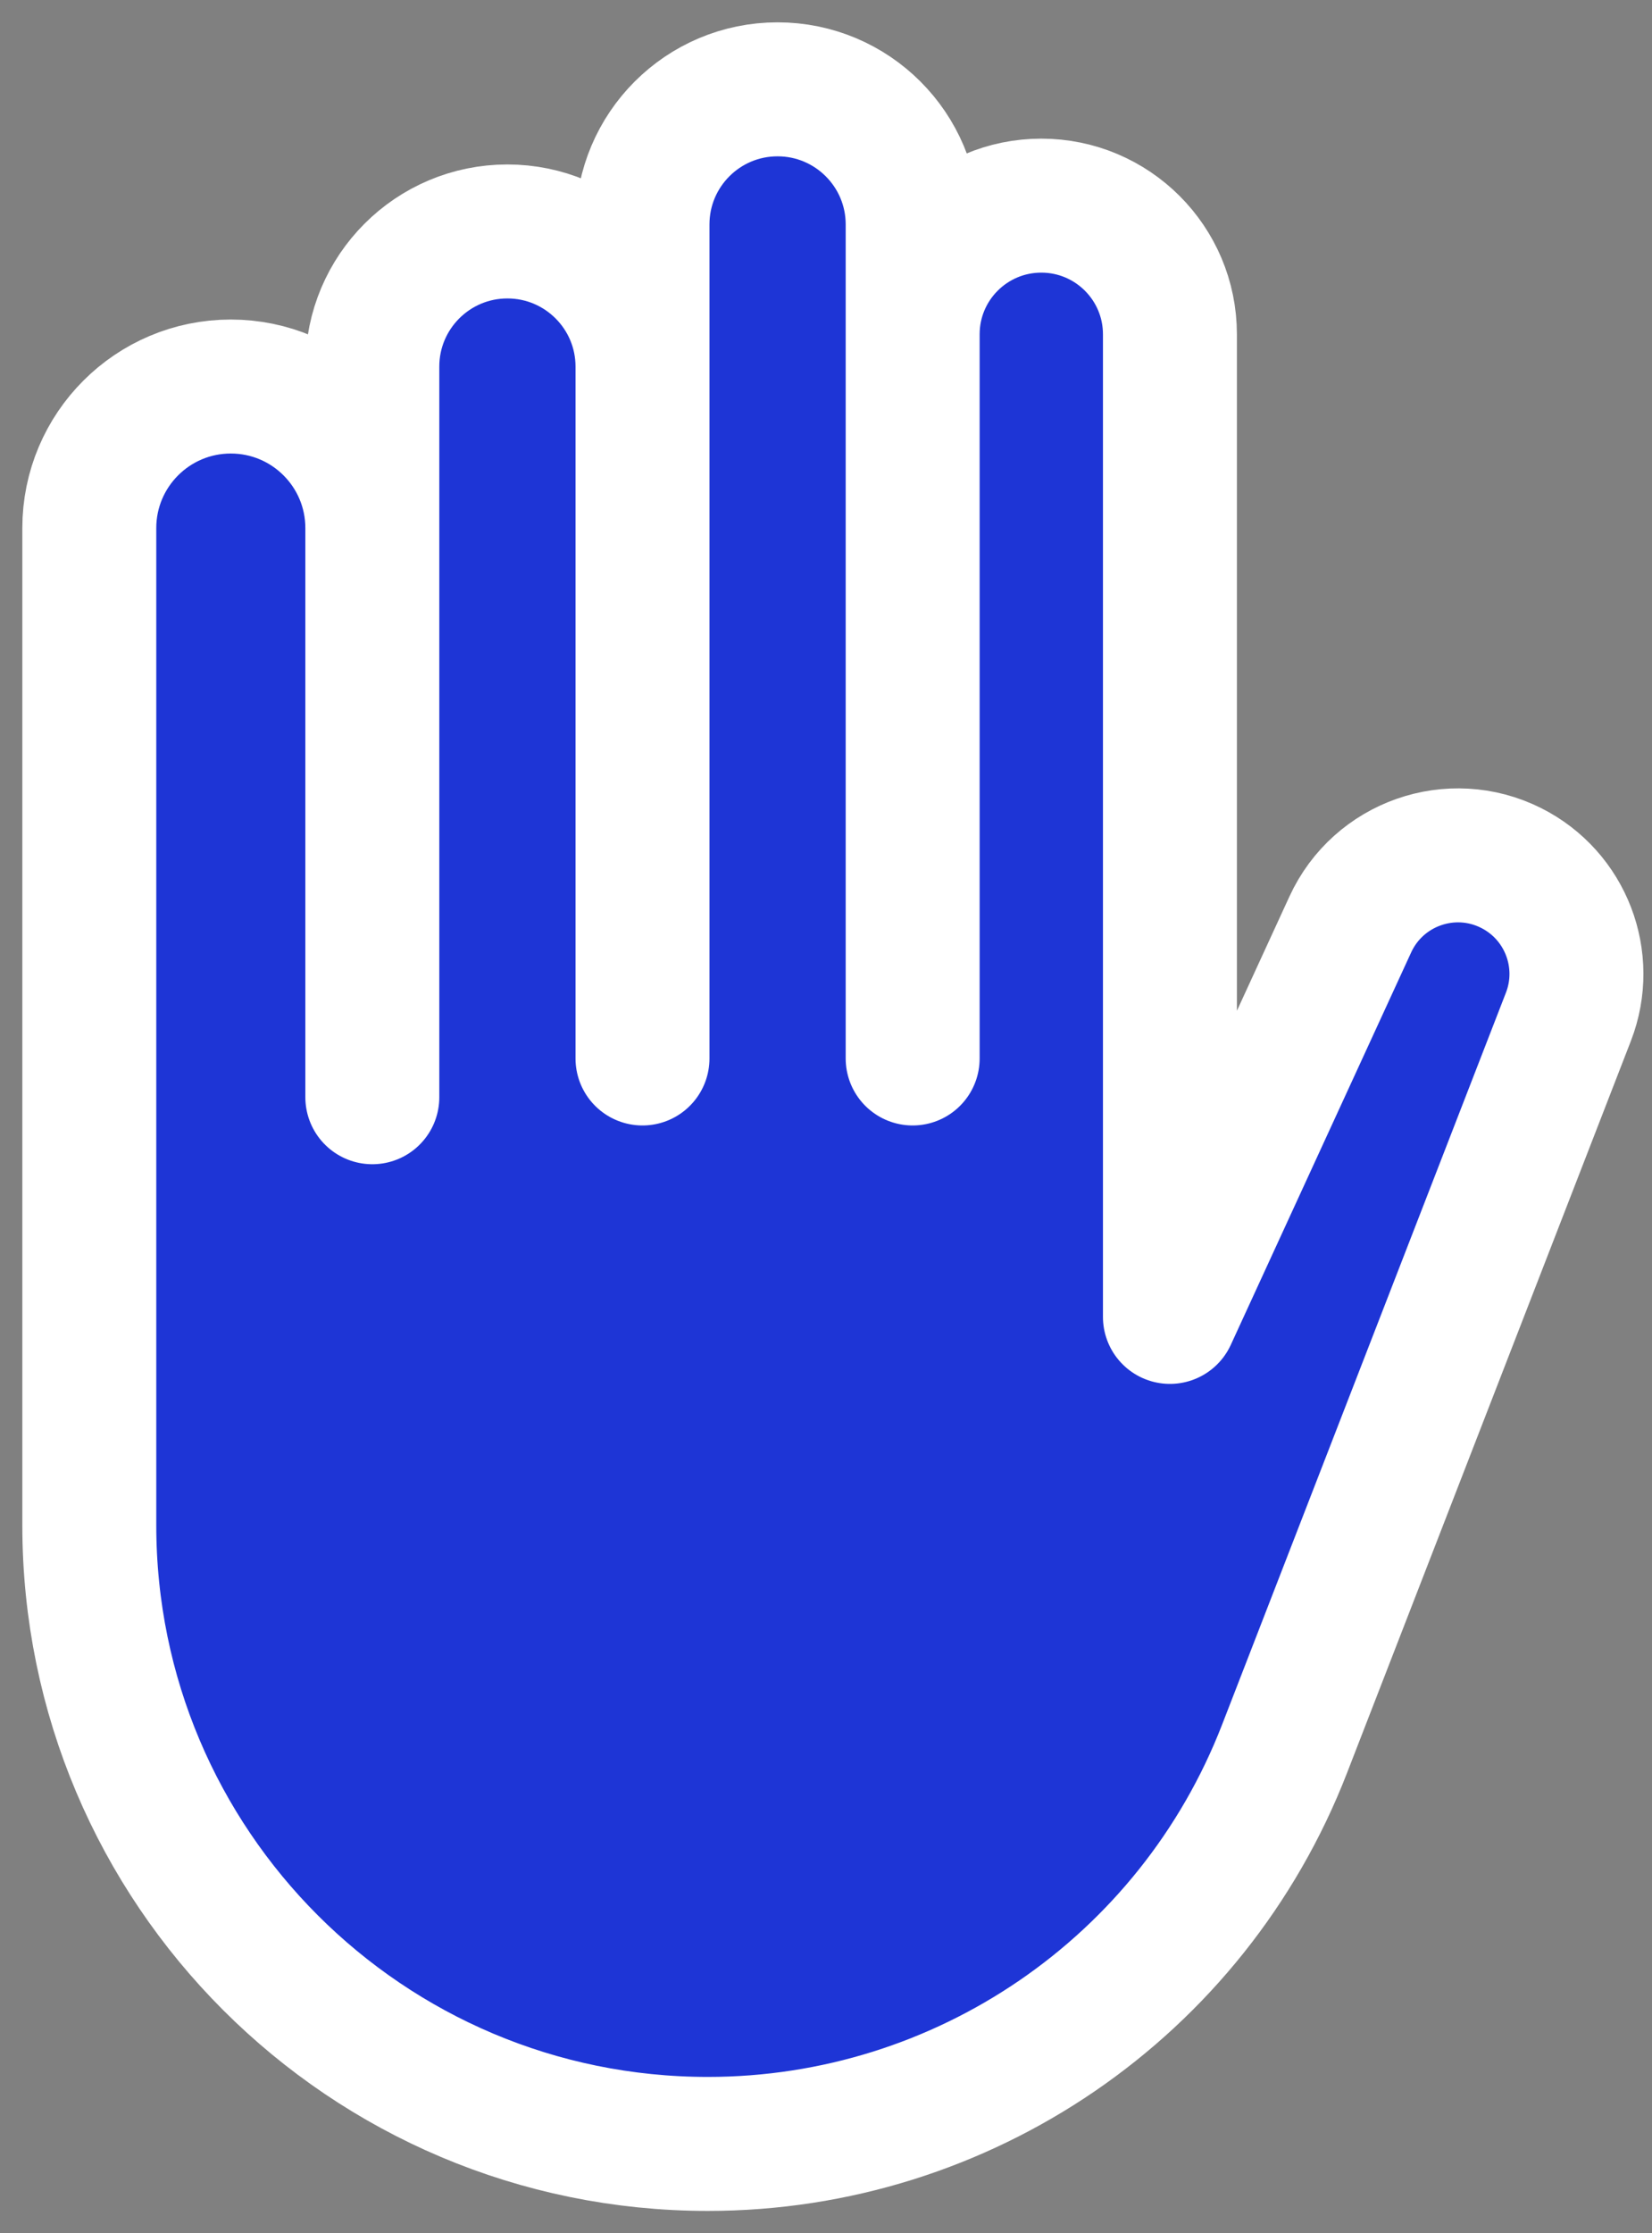
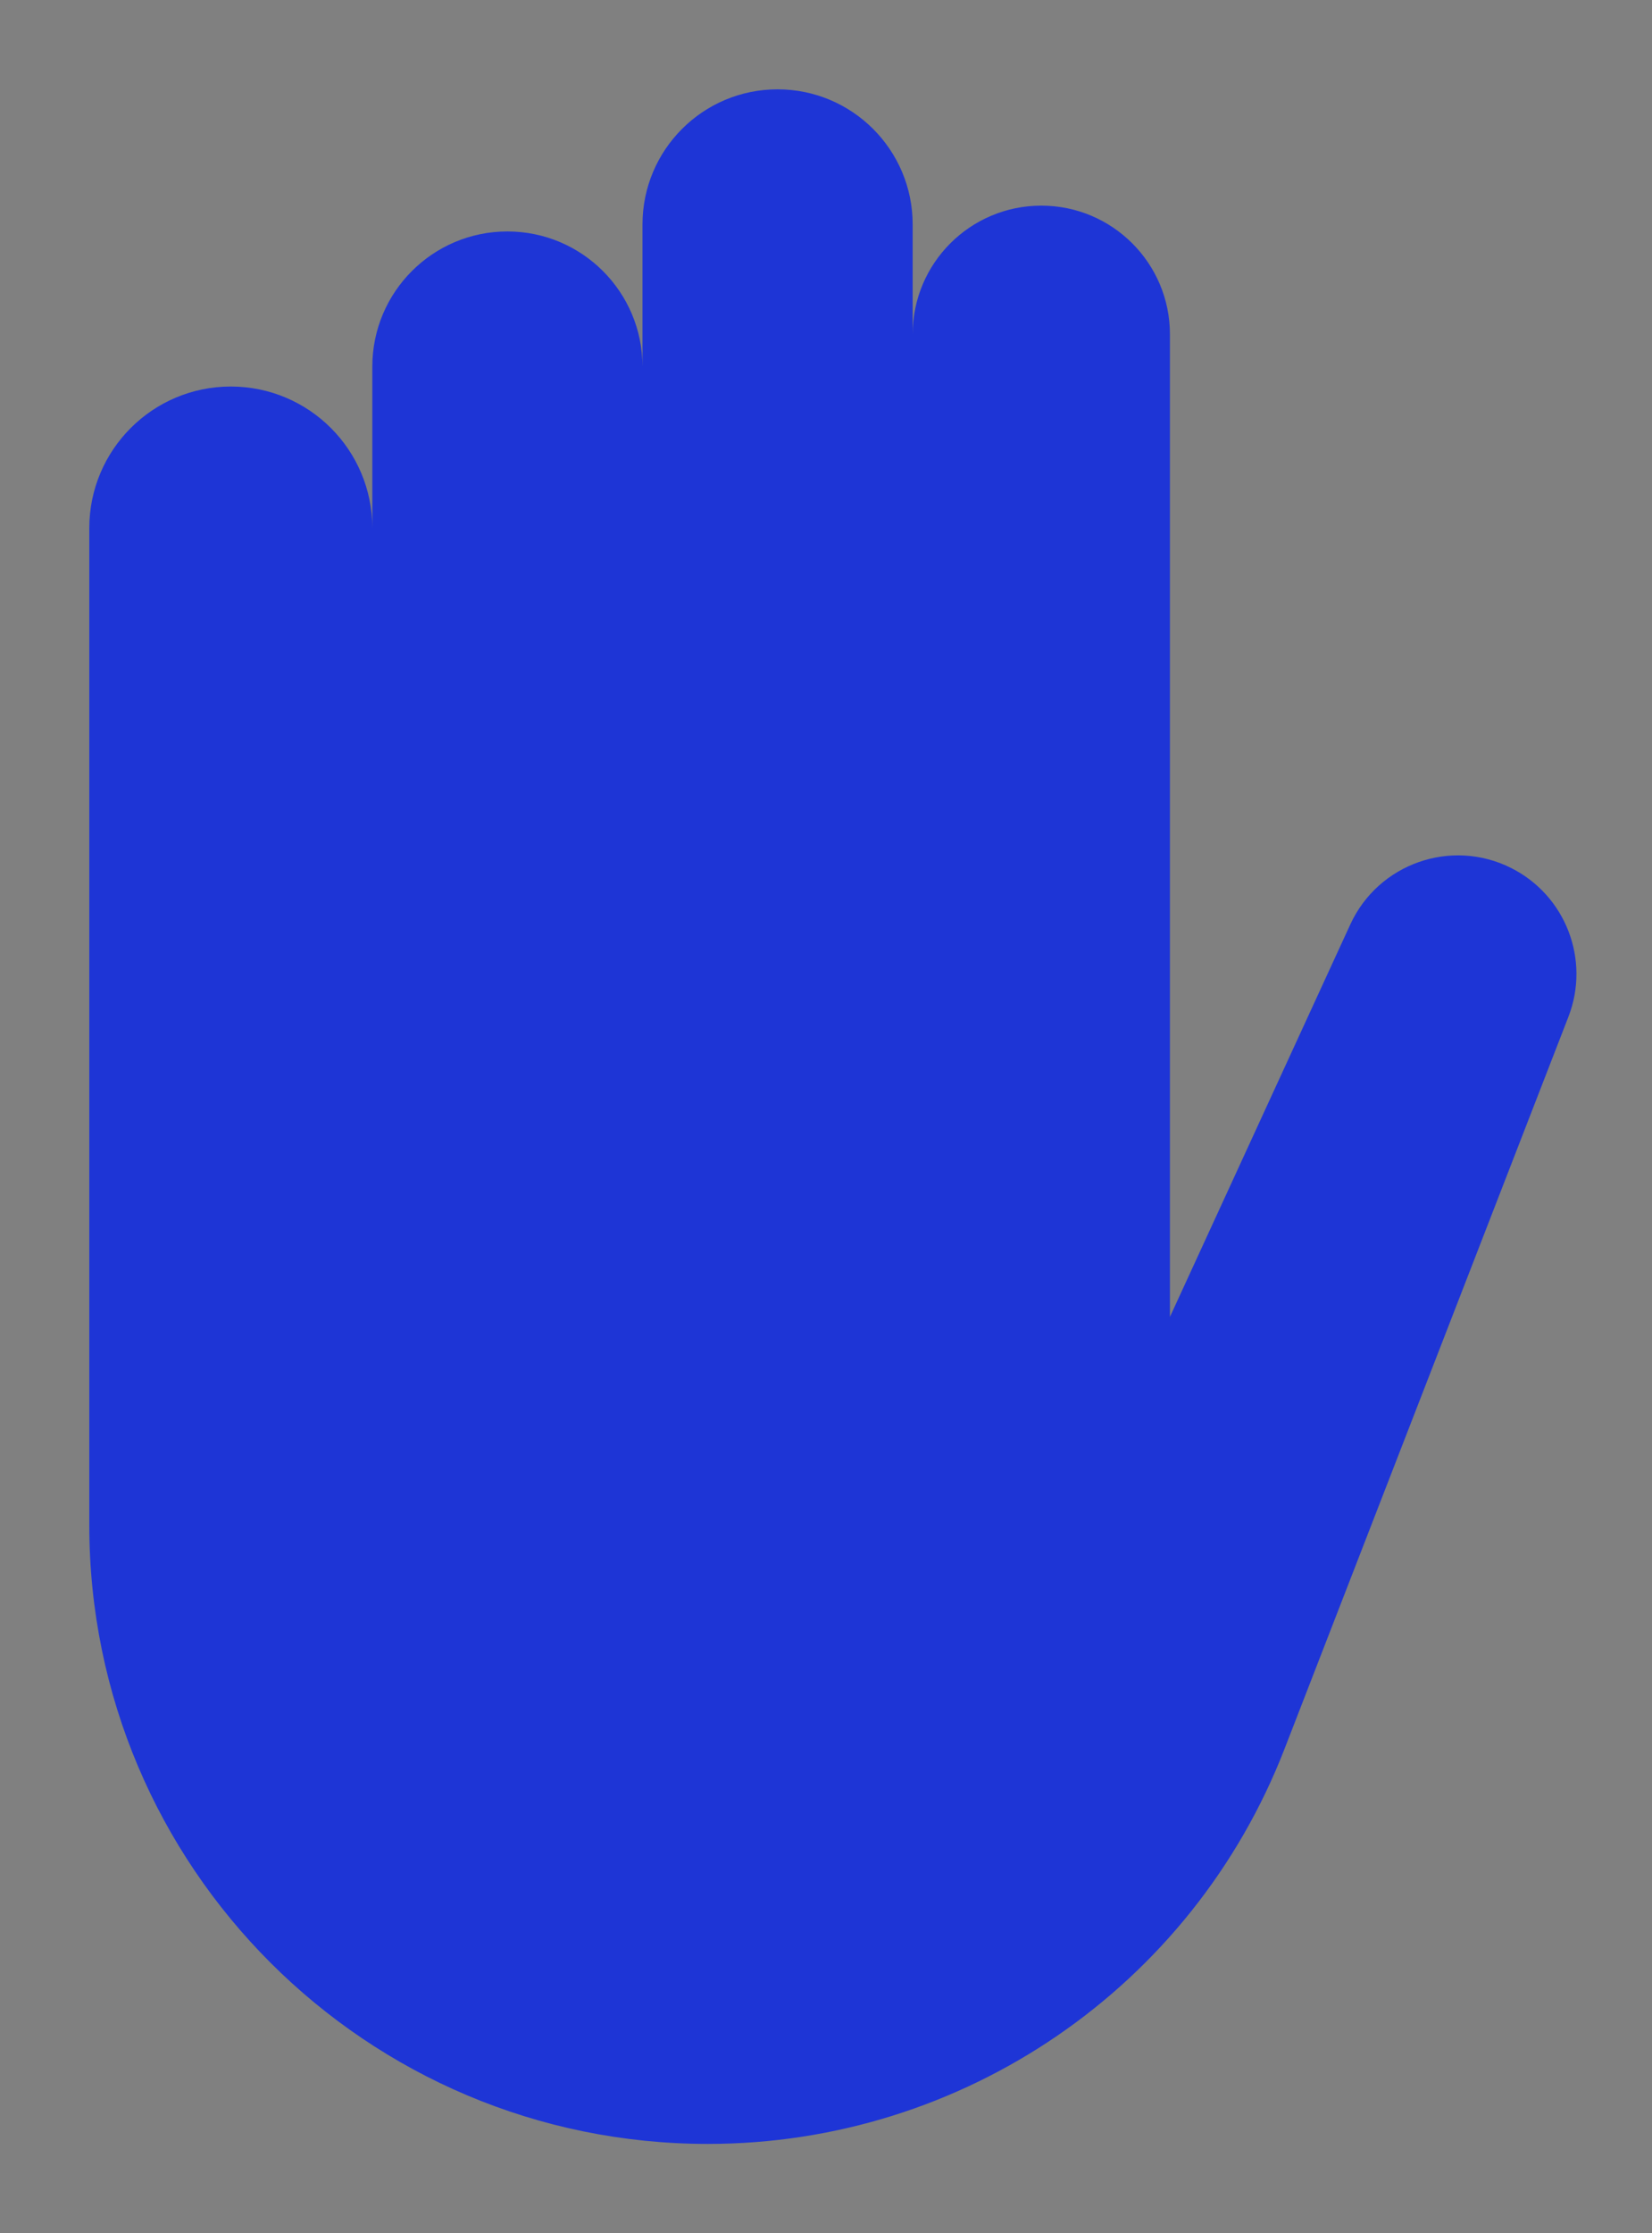
<svg xmlns="http://www.w3.org/2000/svg" width="37" height="50" viewBox="0 0 37 50" fill="none">
  <rect x="0" y="0" width="37" height="50" fill="#808080" stroke="none" />
  <path d="M2 34.147V11.824C2 10.073 3.419 8.654 5.169 8.654C6.92 8.654 8.339 10.073 8.339 11.824V8.208C8.339 6.537 9.694 5.182 11.364 5.182C13.035 5.182 14.39 6.537 14.39 8.208V5.025C14.39 3.355 15.744 2 17.415 2C19.086 2 20.441 3.355 20.441 5.025V7.485C20.441 5.894 21.731 4.604 23.322 4.604C24.913 4.604 26.203 5.894 26.203 7.485V29.484L30.243 20.697C30.87 19.333 32.503 18.76 33.844 19.433C35.067 20.047 35.622 21.489 35.128 22.765L28.769 39.157C26.702 44.487 21.571 48 15.854 48C8.202 48 2 41.798 2 34.147Z" fill="#1E35D6" />
-   <path d="M26.203 29.484L30.243 20.697C30.87 19.333 32.503 18.76 33.844 19.433V19.433C35.067 20.047 35.622 21.489 35.128 22.765L28.769 39.157C26.702 44.487 21.571 48 15.854 48V48C8.202 48 2 41.798 2 34.147V11.824C2 10.073 3.419 8.654 5.169 8.654V8.654C6.92 8.654 8.339 10.073 8.339 11.824V24.566V8.208C8.339 6.537 9.694 5.182 11.364 5.182V5.182C13.035 5.182 14.39 6.537 14.39 8.208V23.698V5.025C14.39 3.355 15.744 2 17.415 2V2C19.086 2 20.441 3.355 20.441 5.025V23.698V7.485C20.441 5.894 21.731 4.604 23.322 4.604V4.604C24.913 4.604 26.203 5.894 26.203 7.485V29.484Z" stroke="white" stroke-width="3" stroke-linejoin="round" />
</svg>